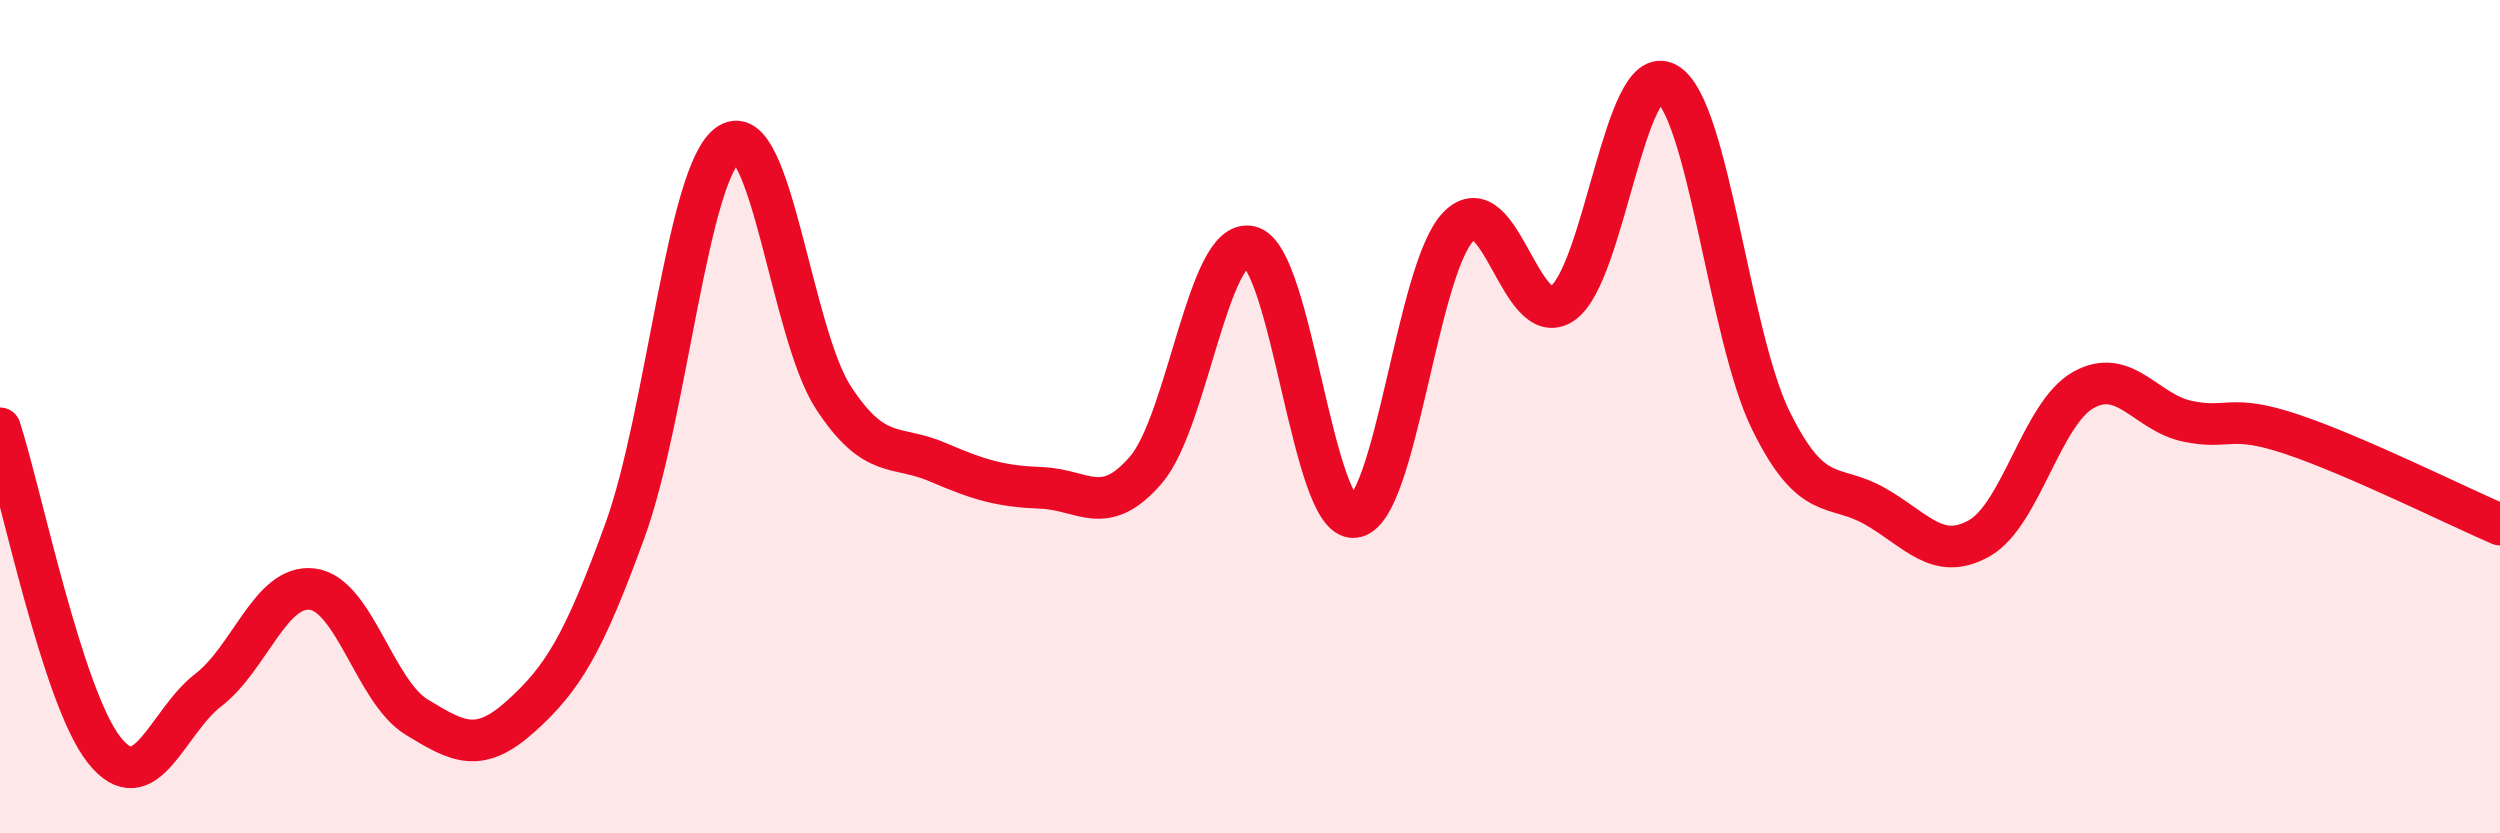
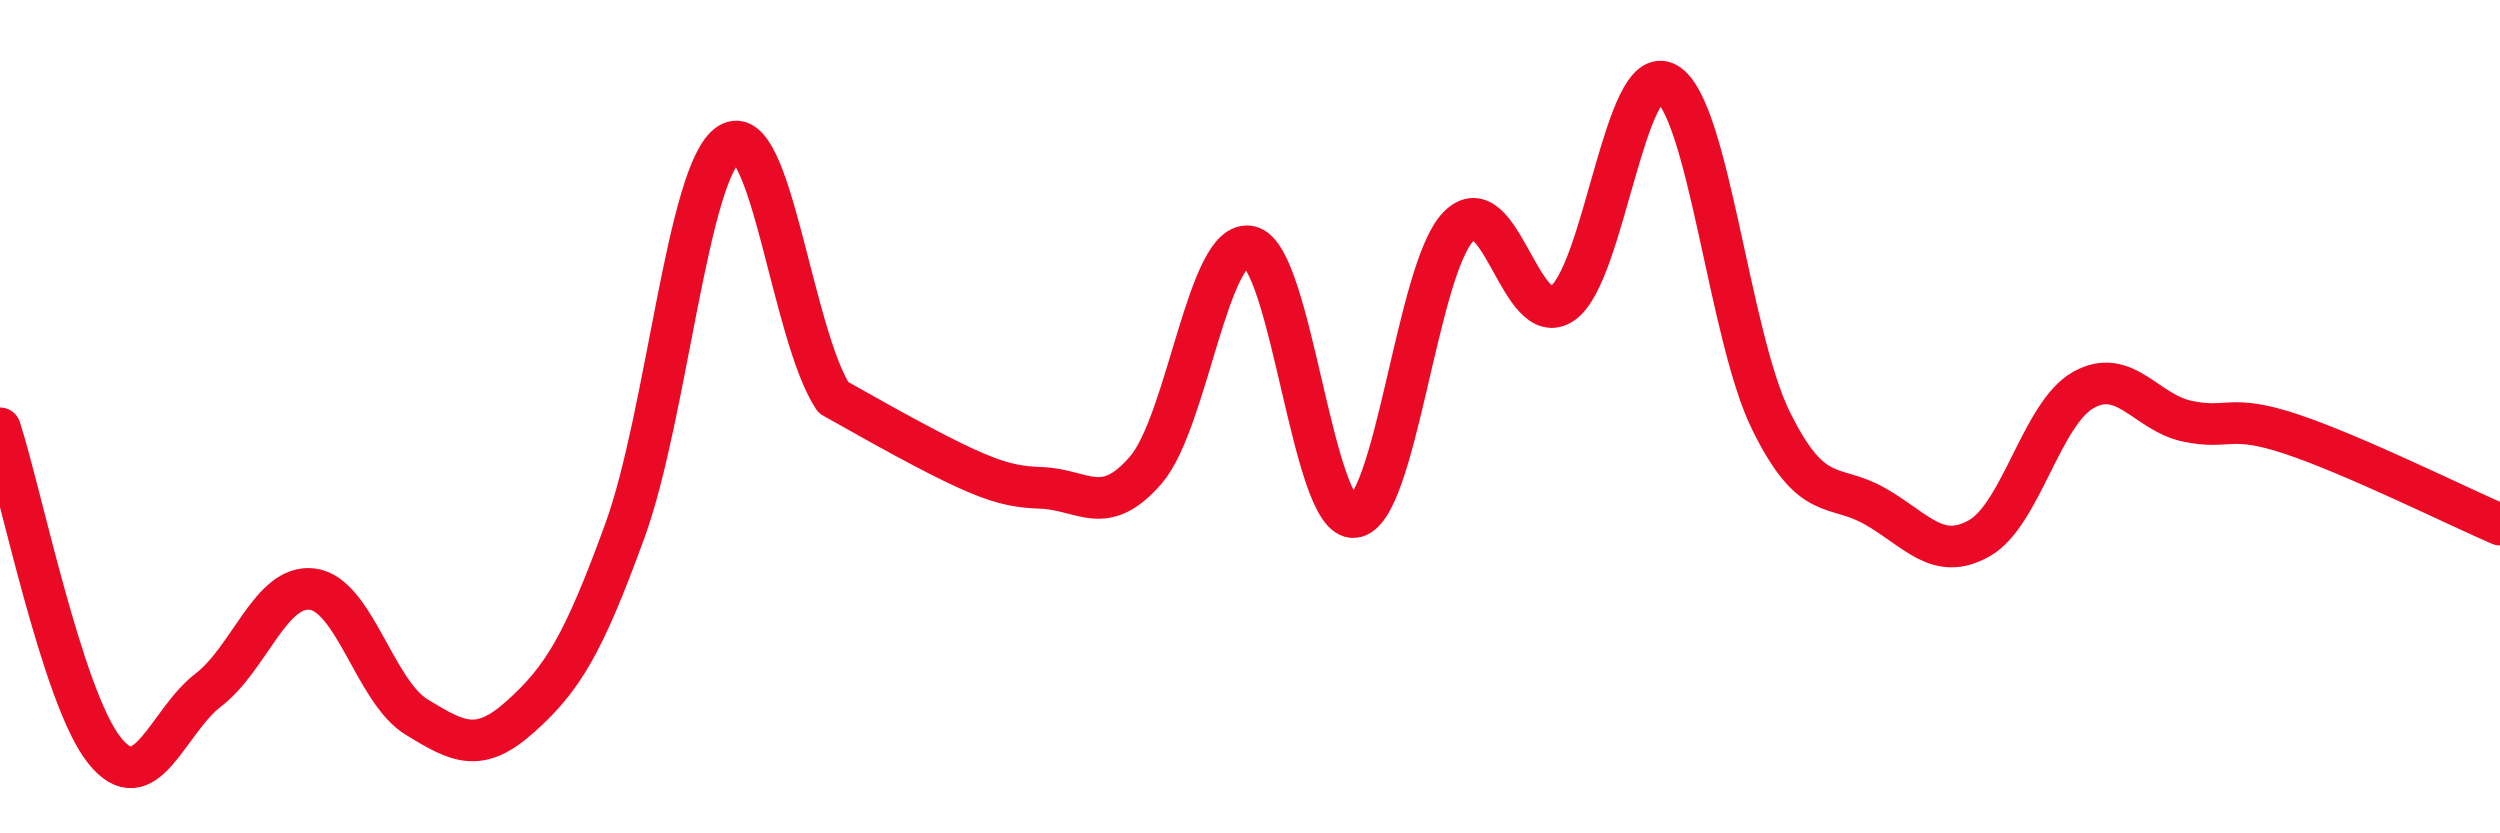
<svg xmlns="http://www.w3.org/2000/svg" width="60" height="20" viewBox="0 0 60 20">
-   <path d="M 0,10.28 C 0.5,11.82 1.5,16.74 2.5,18 C 3.5,19.26 4,17.33 5,16.56 C 6,15.79 6.5,14.01 7.5,14.14 C 8.5,14.27 9,16.6 10,17.21 C 11,17.82 11.5,18.09 12.5,17.19 C 13.5,16.29 14,15.48 15,12.73 C 16,9.98 16.5,4.09 17.5,3.45 C 18.5,2.81 19,8.01 20,9.54 C 21,11.07 21.5,10.66 22.5,11.09 C 23.5,11.52 24,11.67 25,11.71 C 26,11.75 26.5,12.44 27.5,11.28 C 28.5,10.12 29,5.69 30,5.92 C 31,6.15 31.5,12.51 32.5,12.41 C 33.5,12.31 34,6.47 35,5.44 C 36,4.41 36.5,7.97 37.5,7.28 C 38.5,6.59 39,1.44 40,2 C 41,2.56 41.5,8.06 42.5,10.09 C 43.5,12.12 44,11.58 45,12.15 C 46,12.72 46.5,13.48 47.5,12.92 C 48.5,12.36 49,9.92 50,9.36 C 51,8.8 51.5,9.9 52.5,10.11 C 53.5,10.32 53.5,9.92 55,10.42 C 56.5,10.92 59,12.16 60,12.59L60 20L0 20Z" fill="#EB0A25" opacity="0.1" stroke-linecap="round" stroke-linejoin="round" />
-   <path d="M 0,10.28 C 0.5,11.82 1.5,16.74 2.5,18 C 3.5,19.26 4,17.33 5,16.56 C 6,15.79 6.5,14.01 7.5,14.14 C 8.5,14.27 9,16.6 10,17.21 C 11,17.82 11.5,18.09 12.5,17.19 C 13.5,16.29 14,15.48 15,12.73 C 16,9.98 16.5,4.09 17.5,3.45 C 18.5,2.81 19,8.01 20,9.54 C 21,11.07 21.5,10.66 22.5,11.09 C 23.5,11.52 24,11.67 25,11.71 C 26,11.75 26.5,12.44 27.5,11.28 C 28.5,10.12 29,5.69 30,5.92 C 31,6.15 31.5,12.51 32.5,12.41 C 33.5,12.31 34,6.47 35,5.44 C 36,4.41 36.5,7.97 37.5,7.28 C 38.5,6.59 39,1.44 40,2 C 41,2.56 41.5,8.06 42.5,10.09 C 43.5,12.12 44,11.58 45,12.15 C 46,12.72 46.5,13.48 47.5,12.92 C 48.5,12.36 49,9.92 50,9.36 C 51,8.8 51.5,9.9 52.5,10.11 C 53.5,10.32 53.5,9.92 55,10.42 C 56.5,10.92 59,12.16 60,12.59" stroke="#EB0A25" stroke-width="1" fill="none" stroke-linecap="round" stroke-linejoin="round" />
+   <path d="M 0,10.28 C 0.5,11.82 1.5,16.74 2.5,18 C 3.5,19.26 4,17.33 5,16.56 C 6,15.79 6.5,14.01 7.5,14.14 C 8.5,14.27 9,16.6 10,17.21 C 11,17.82 11.5,18.09 12.5,17.19 C 13.5,16.29 14,15.48 15,12.73 C 16,9.98 16.5,4.09 17.5,3.45 C 18.5,2.81 19,8.01 20,9.54 C 23.5,11.52 24,11.67 25,11.71 C 26,11.75 26.5,12.44 27.5,11.28 C 28.5,10.12 29,5.69 30,5.92 C 31,6.15 31.5,12.51 32.5,12.41 C 33.5,12.31 34,6.47 35,5.44 C 36,4.41 36.5,7.97 37.5,7.28 C 38.5,6.59 39,1.44 40,2 C 41,2.56 41.5,8.06 42.5,10.09 C 43.5,12.12 44,11.58 45,12.15 C 46,12.72 46.5,13.48 47.5,12.92 C 48.5,12.36 49,9.92 50,9.36 C 51,8.8 51.5,9.9 52.5,10.11 C 53.5,10.32 53.5,9.92 55,10.42 C 56.5,10.92 59,12.16 60,12.59" stroke="#EB0A25" stroke-width="1" fill="none" stroke-linecap="round" stroke-linejoin="round" />
</svg>